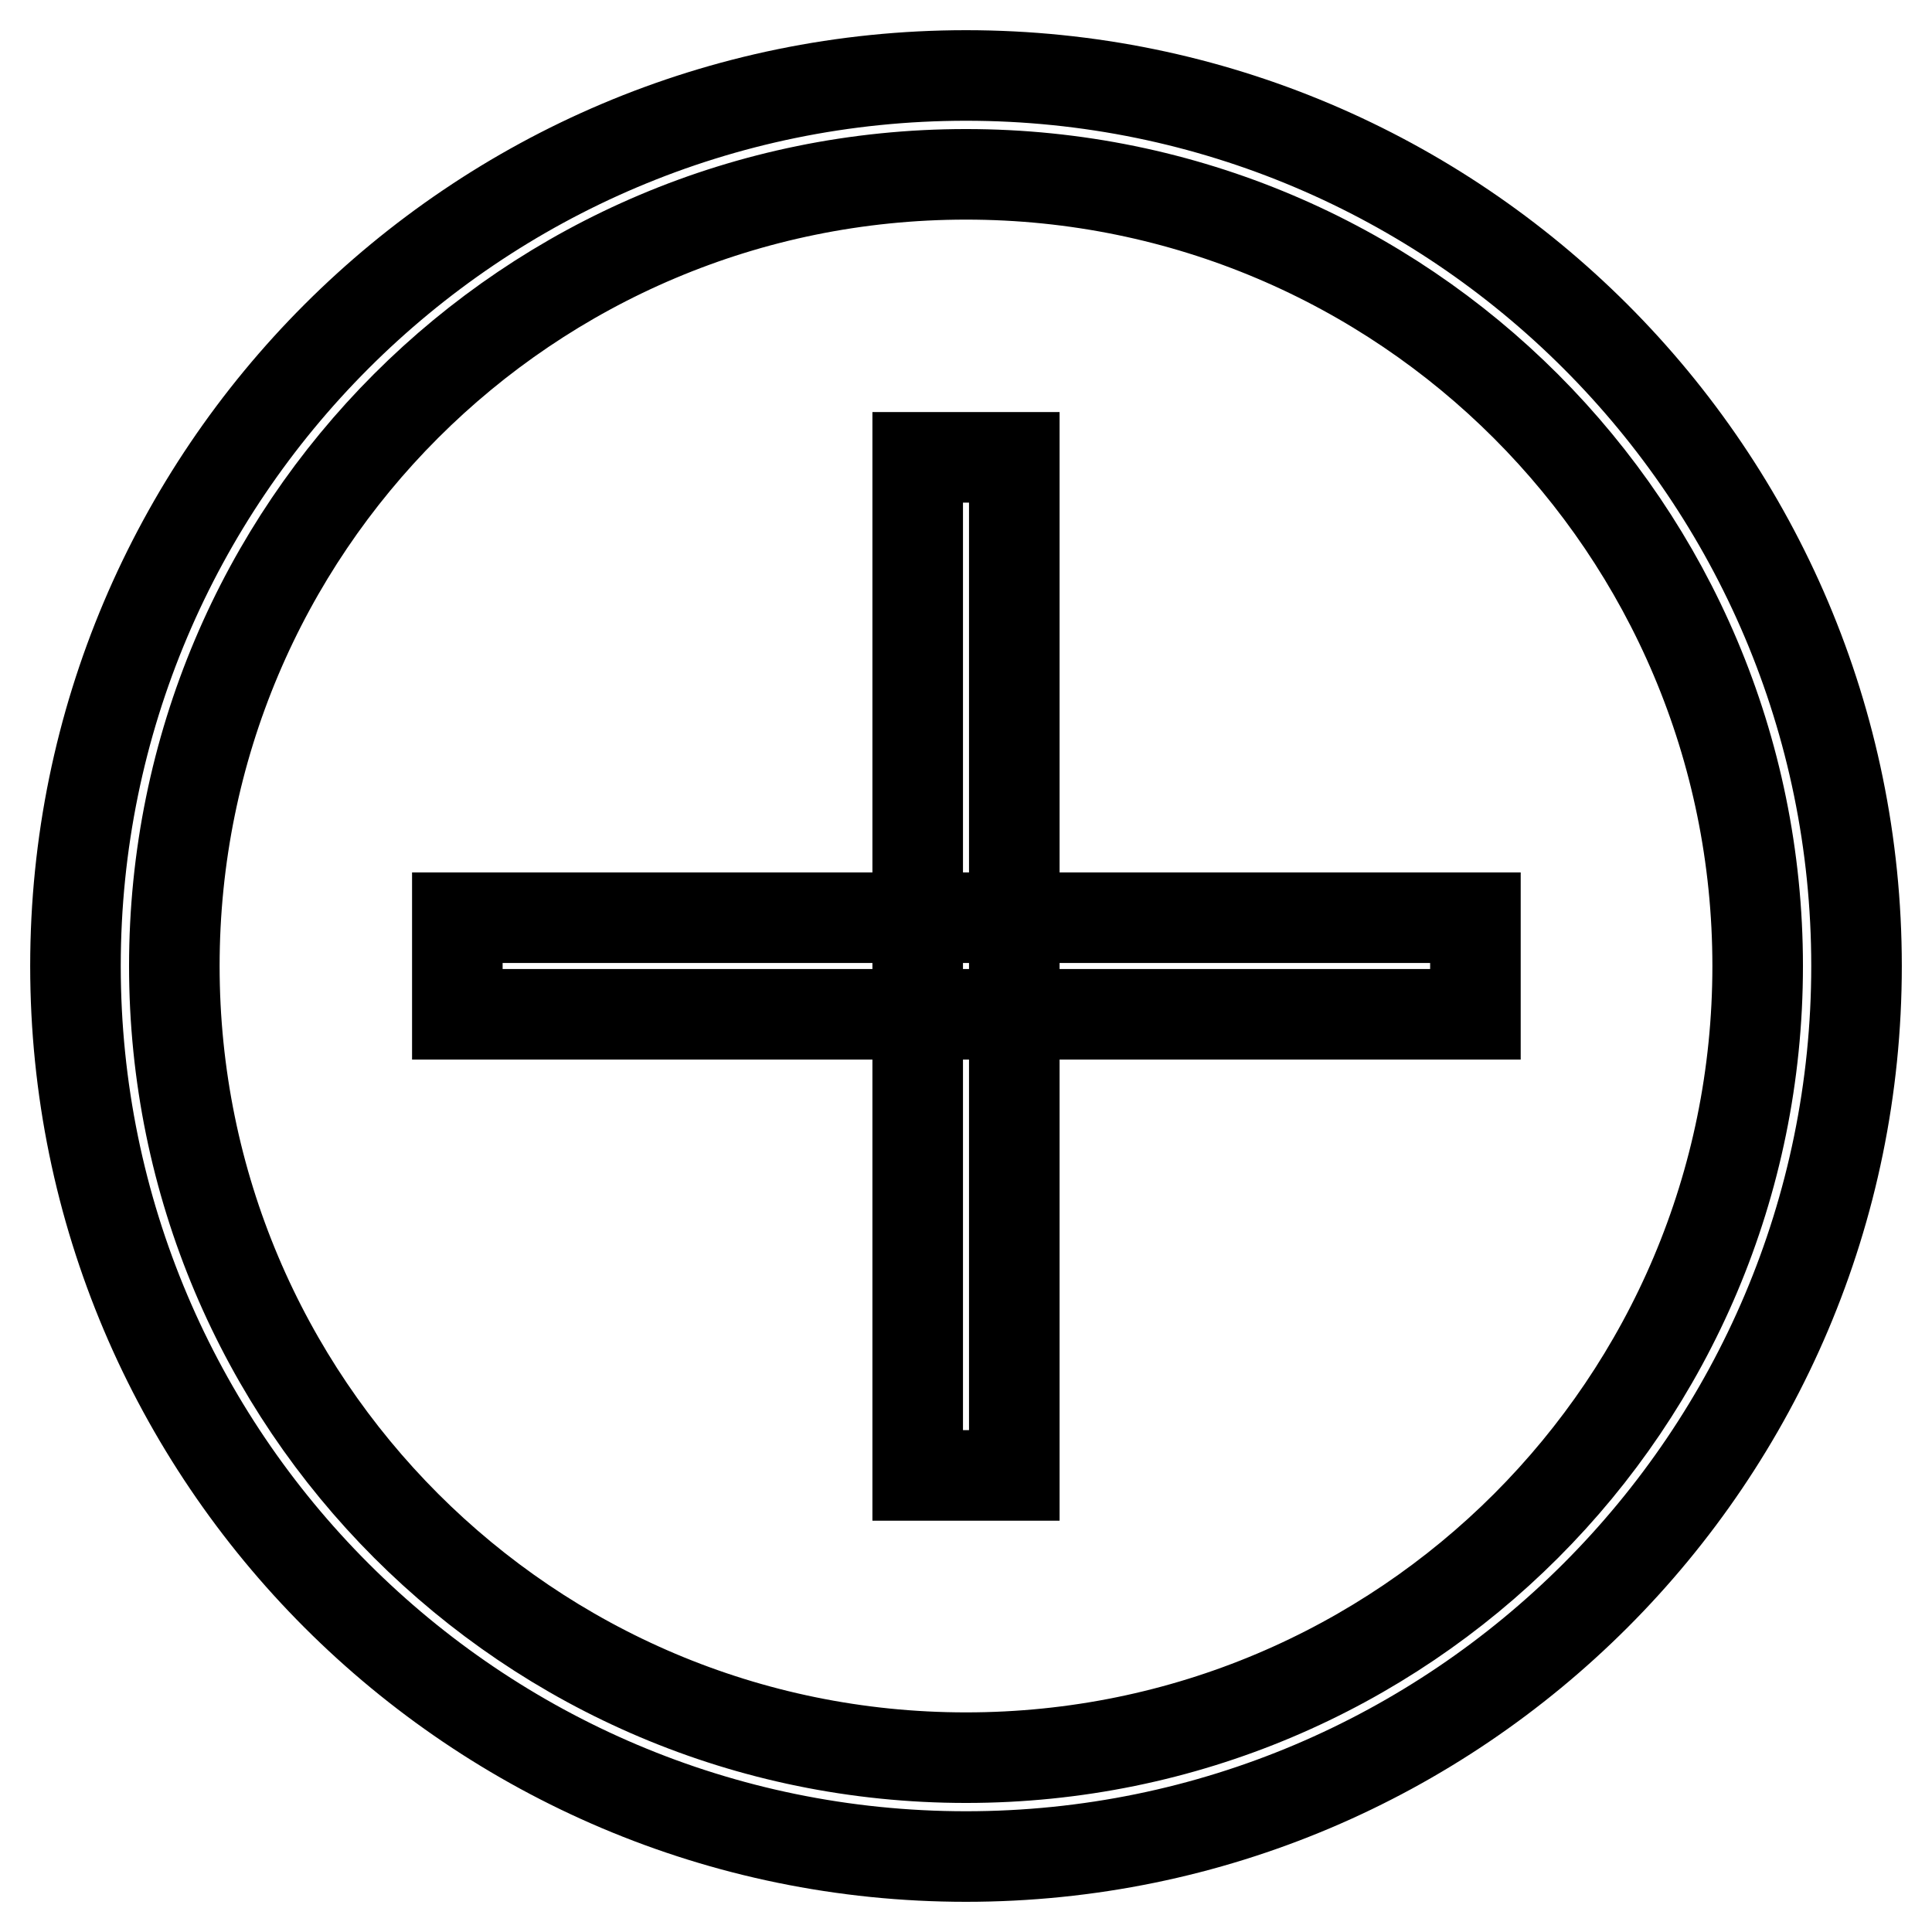
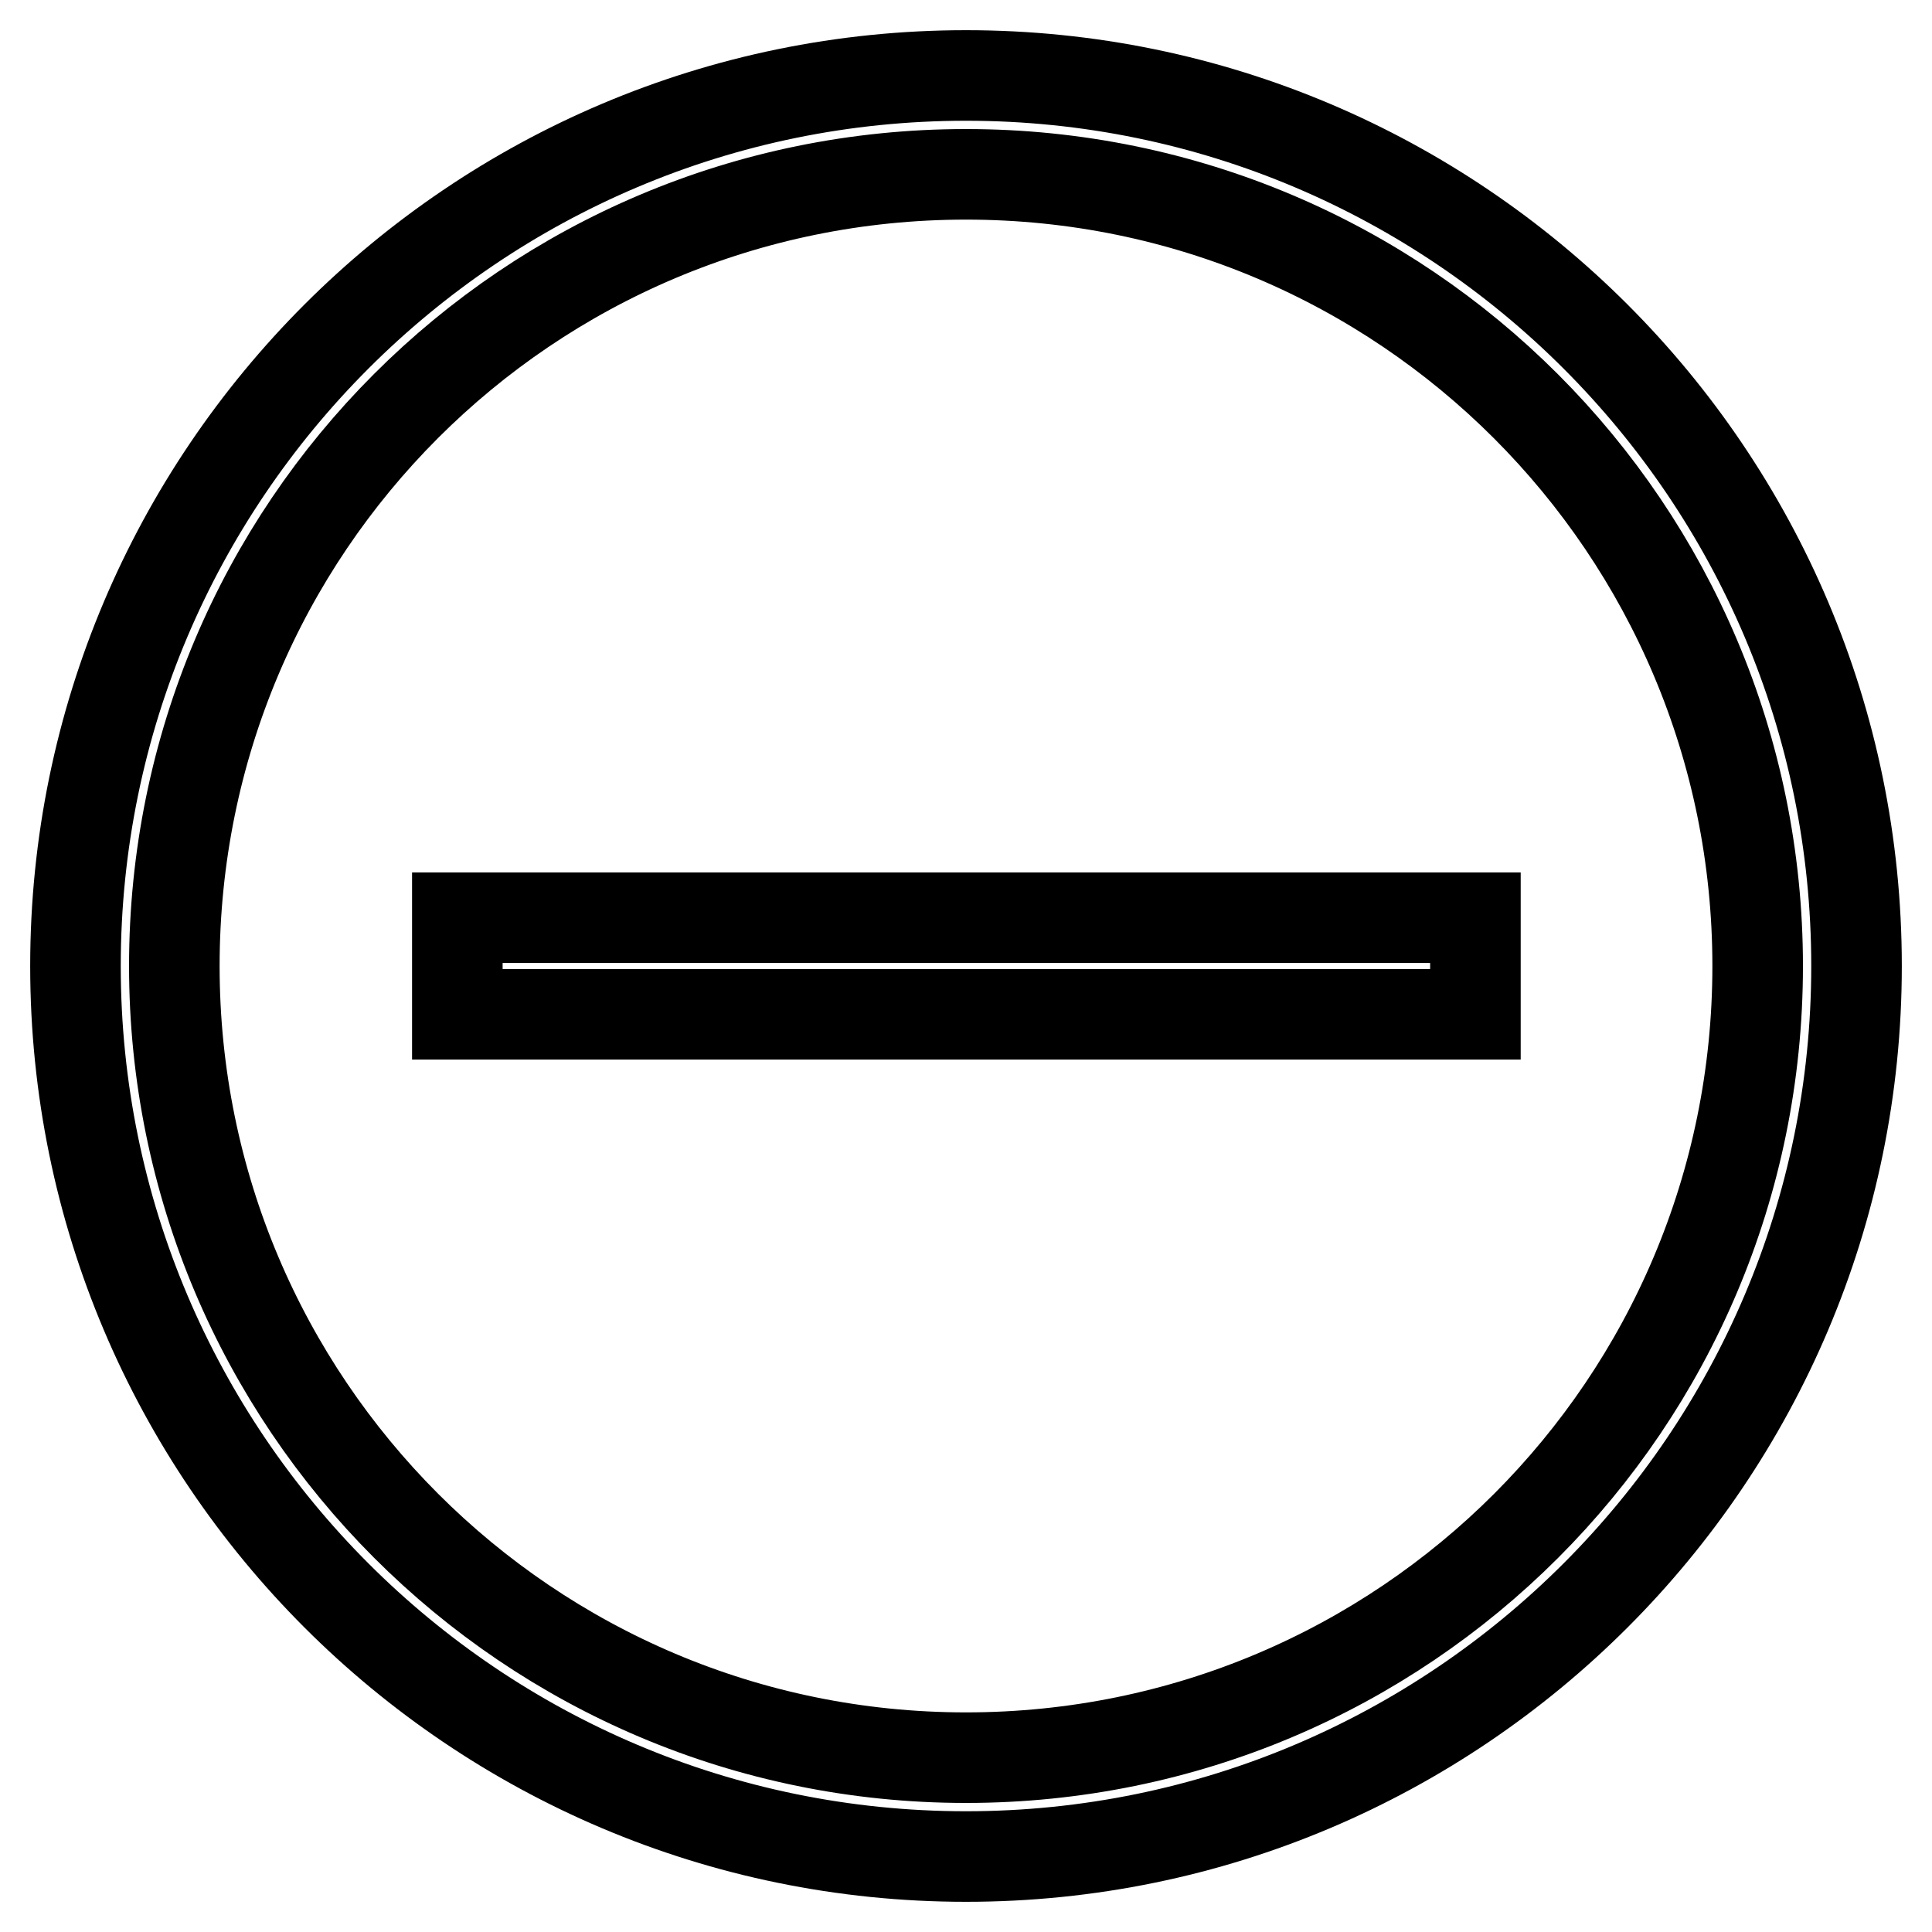
<svg xmlns="http://www.w3.org/2000/svg" version="1.1" x="0px" y="0px" viewBox="0 0 256 256" enable-background="new 0 0 256 256" xml:space="preserve">
  <g>
    <path stroke-width="12" fill-opacity="0" stroke="#000000" d="M60.6,121.6h134.9v12.8H60.6V121.6z" />
-     <path stroke-width="12" fill-opacity="0" stroke="#000000" d="M121.6,60.6h12.8v134.9h-12.8V60.6z" />
    <path stroke-width="12" fill-opacity="0" stroke="#000000" d="M128,246c65.1,0,118-52.9,118-118c0-65.1-52.9-118-118-118C62.9,10,10,62.9,10,128 C10,193.1,62.9,246,128,246z M128,232.9c-58,0-104.9-47-104.9-104.9C23.1,70,70,23.1,128,23.1c58,0,104.9,47,104.9,104.9 C232.9,186,186,232.9,128,232.9L128,232.9z" />
  </g>
</svg>